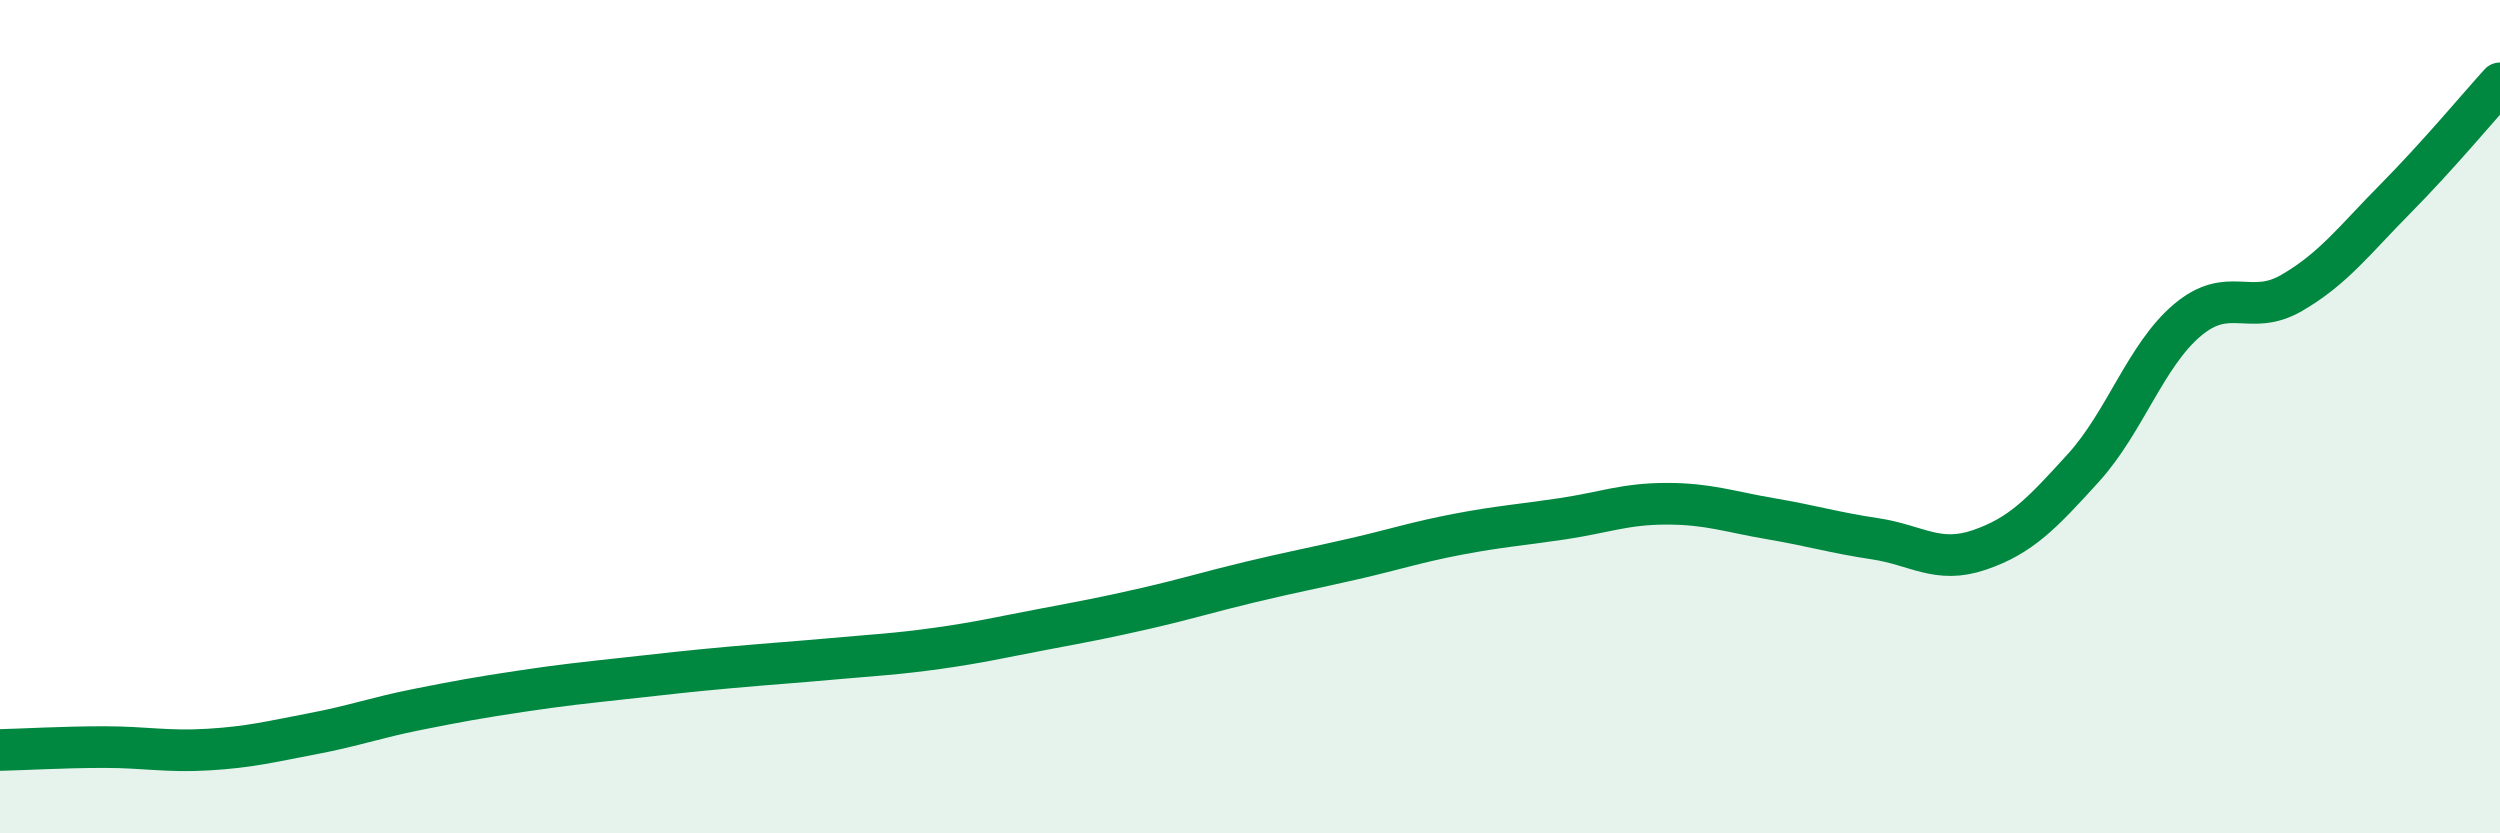
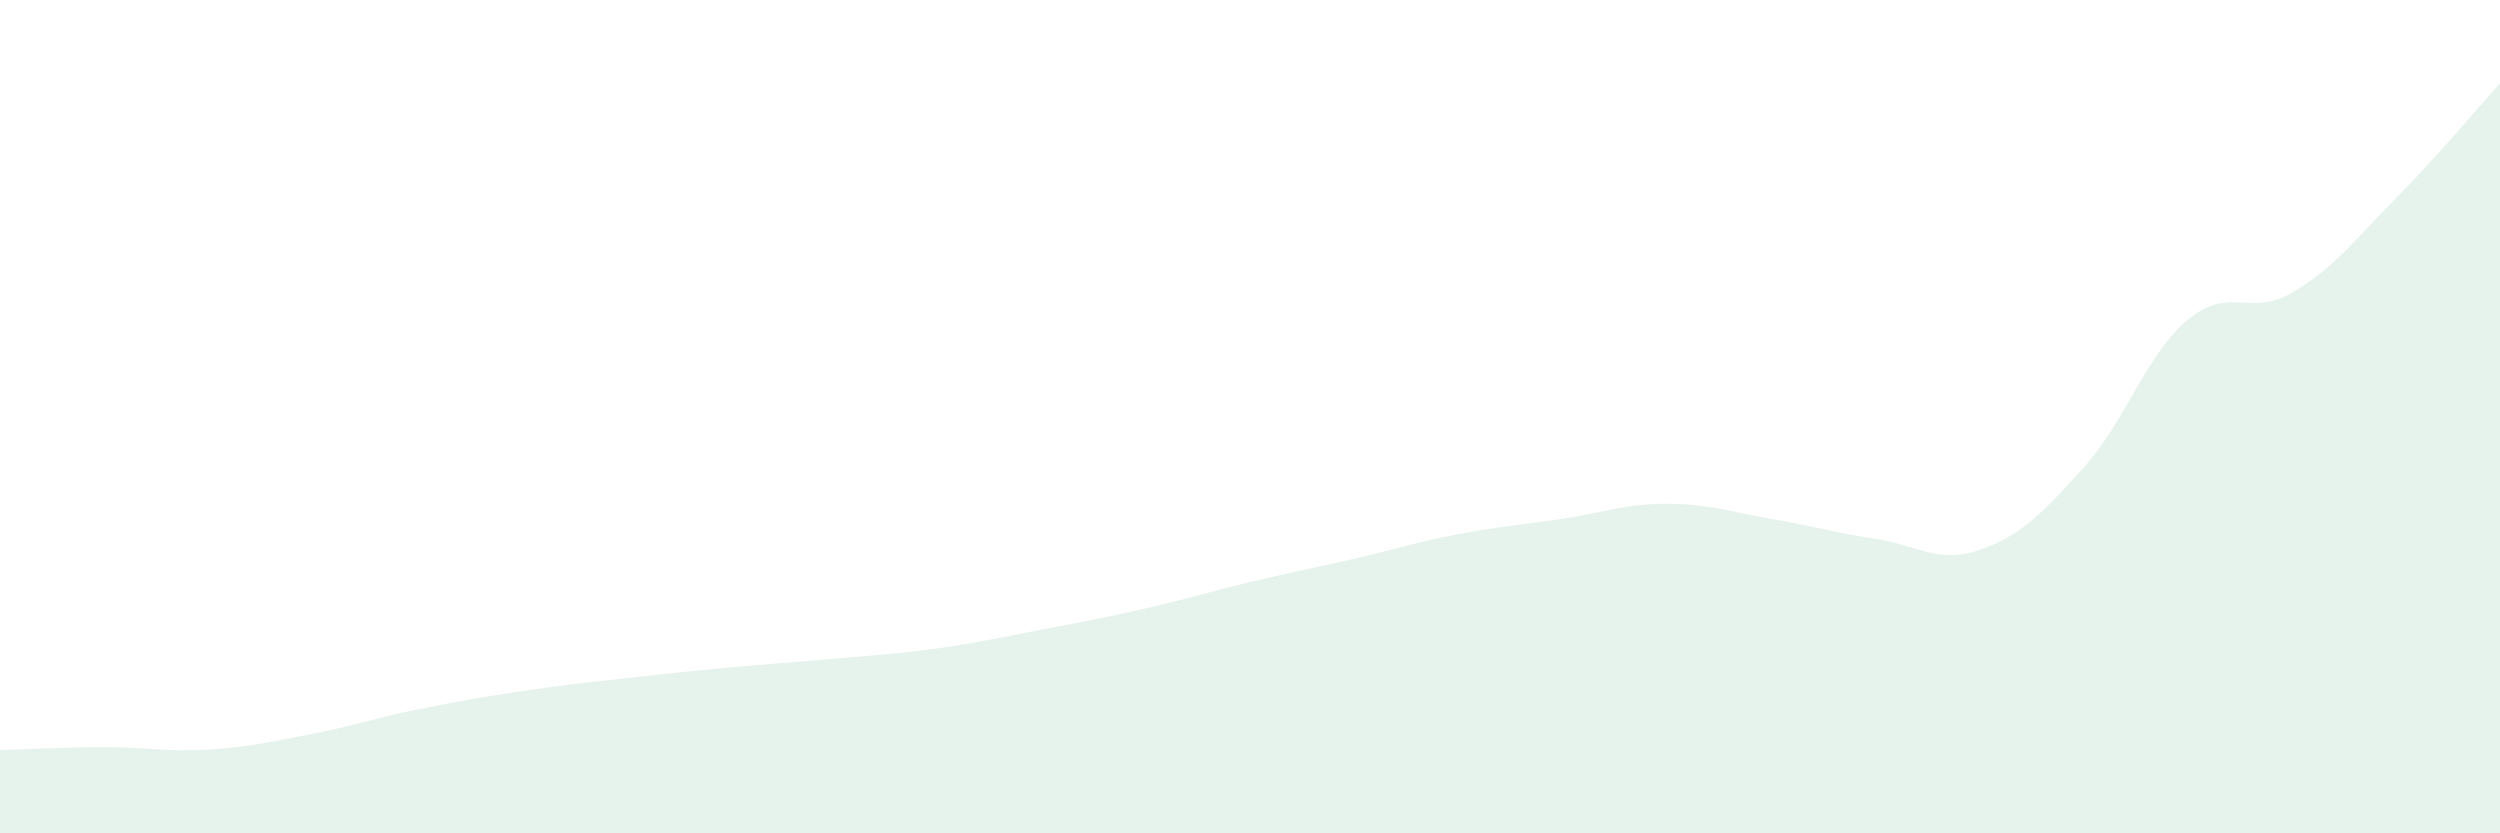
<svg xmlns="http://www.w3.org/2000/svg" width="60" height="20" viewBox="0 0 60 20">
  <path d="M 0,18 C 0.5,17.99 1.5,17.93 2.5,17.93 C 3.5,17.93 4,18.05 5,17.99 C 6,17.93 6.5,17.8 7.5,17.61 C 8.5,17.42 9,17.23 10,17.03 C 11,16.83 11.5,16.74 12.5,16.59 C 13.5,16.44 14,16.39 15,16.28 C 16,16.17 16.5,16.11 17.5,16.02 C 18.5,15.93 19,15.9 20,15.81 C 21,15.72 21.5,15.7 22.5,15.56 C 23.5,15.42 24,15.3 25,15.11 C 26,14.92 26.5,14.83 27.5,14.6 C 28.5,14.37 29,14.21 30,13.97 C 31,13.73 31.5,13.64 32.5,13.41 C 33.5,13.18 34,13.01 35,12.82 C 36,12.63 36.5,12.6 37.5,12.45 C 38.5,12.3 39,12.09 40,12.09 C 41,12.09 41.5,12.28 42.5,12.45 C 43.5,12.62 44,12.78 45,12.93 C 46,13.08 46.5,13.54 47.5,13.2 C 48.5,12.86 49,12.33 50,11.23 C 51,10.13 51.5,8.52 52.5,7.68 C 53.5,6.84 54,7.61 55,7.03 C 56,6.45 56.5,5.77 57.5,4.76 C 58.5,3.75 59.5,2.55 60,2L60 20L0 20Z" fill="#008740" opacity="0.1" stroke-linecap="round" stroke-linejoin="round" />
-   <path d="M 0,18 C 0.5,17.99 1.5,17.93 2.5,17.93 C 3.5,17.93 4,18.05 5,17.99 C 6,17.93 6.5,17.8 7.5,17.61 C 8.5,17.42 9,17.23 10,17.03 C 11,16.83 11.5,16.74 12.5,16.59 C 13.5,16.44 14,16.39 15,16.28 C 16,16.17 16.5,16.11 17.5,16.02 C 18.5,15.93 19,15.9 20,15.81 C 21,15.72 21.5,15.7 22.5,15.56 C 23.5,15.42 24,15.3 25,15.11 C 26,14.92 26.5,14.83 27.5,14.6 C 28.5,14.37 29,14.21 30,13.97 C 31,13.73 31.5,13.64 32.5,13.41 C 33.5,13.18 34,13.01 35,12.82 C 36,12.63 36.5,12.6 37.5,12.45 C 38.5,12.3 39,12.09 40,12.09 C 41,12.09 41.5,12.28 42.5,12.45 C 43.5,12.62 44,12.78 45,12.93 C 46,13.08 46.5,13.54 47.5,13.2 C 48.5,12.86 49,12.33 50,11.23 C 51,10.13 51.5,8.52 52.5,7.68 C 53.5,6.84 54,7.61 55,7.03 C 56,6.45 56.5,5.77 57.5,4.76 C 58.5,3.75 59.5,2.55 60,2" stroke="#008740" stroke-width="1" fill="none" stroke-linecap="round" stroke-linejoin="round" />
</svg>